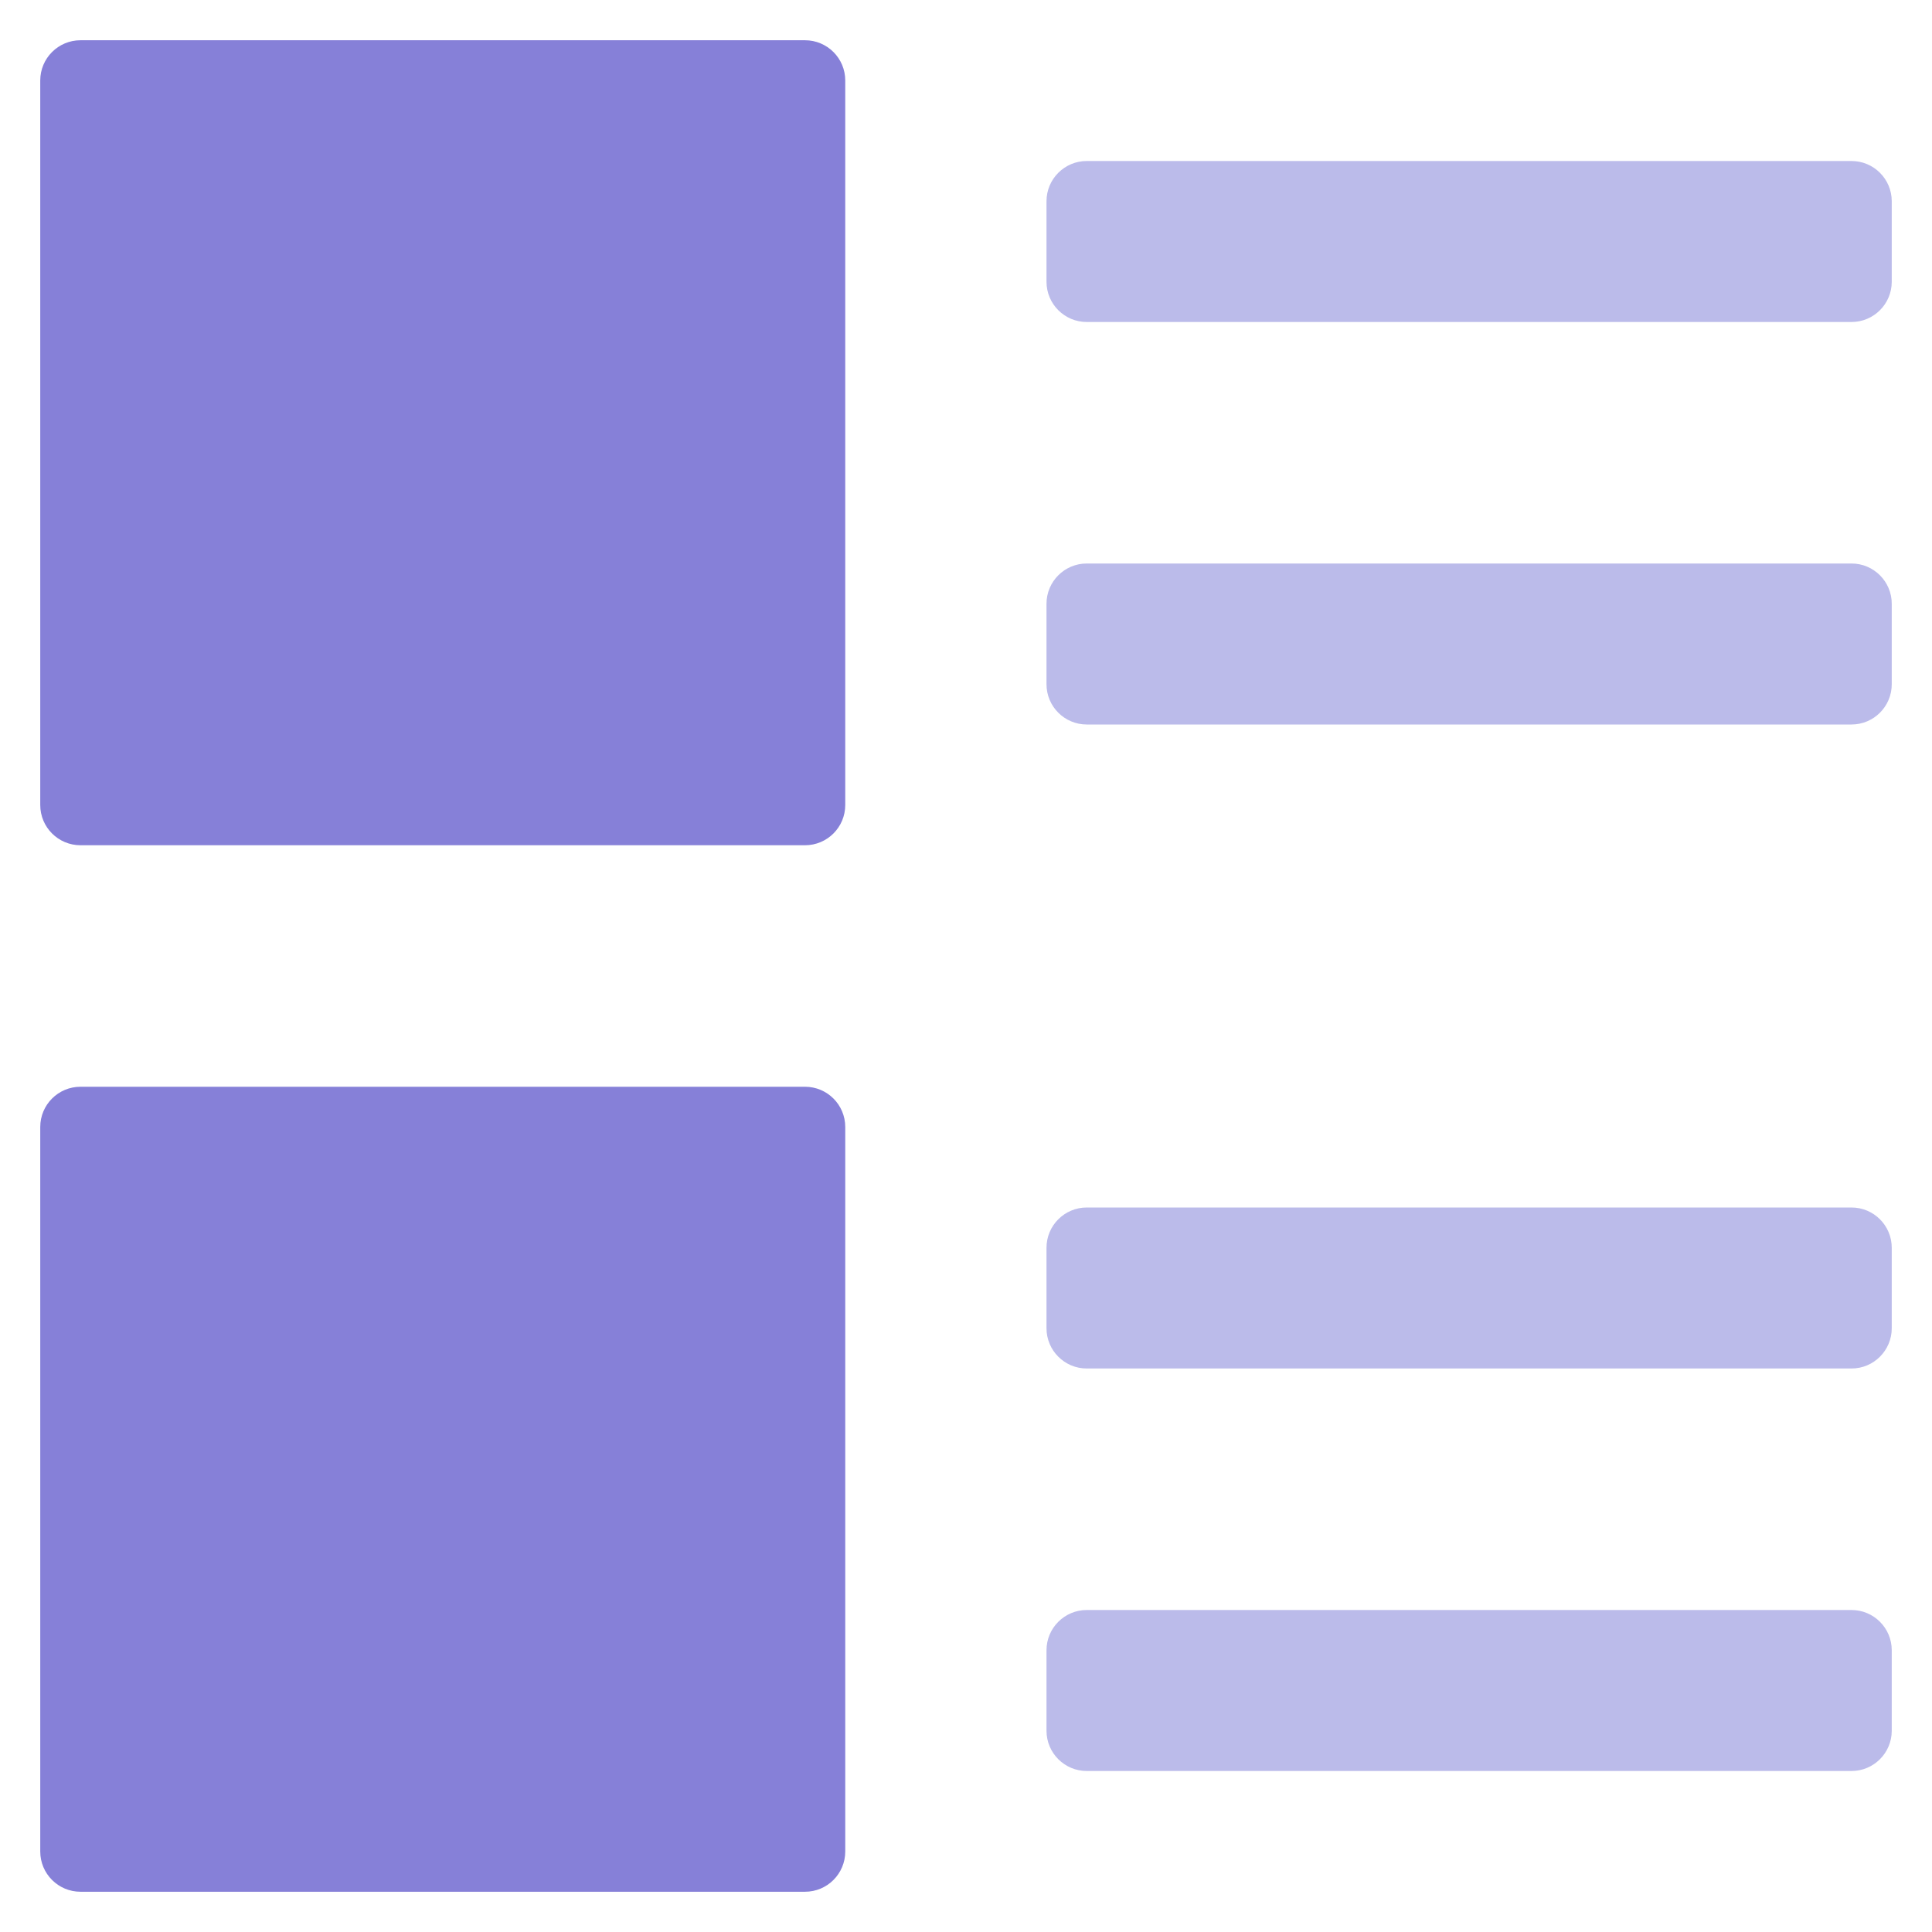
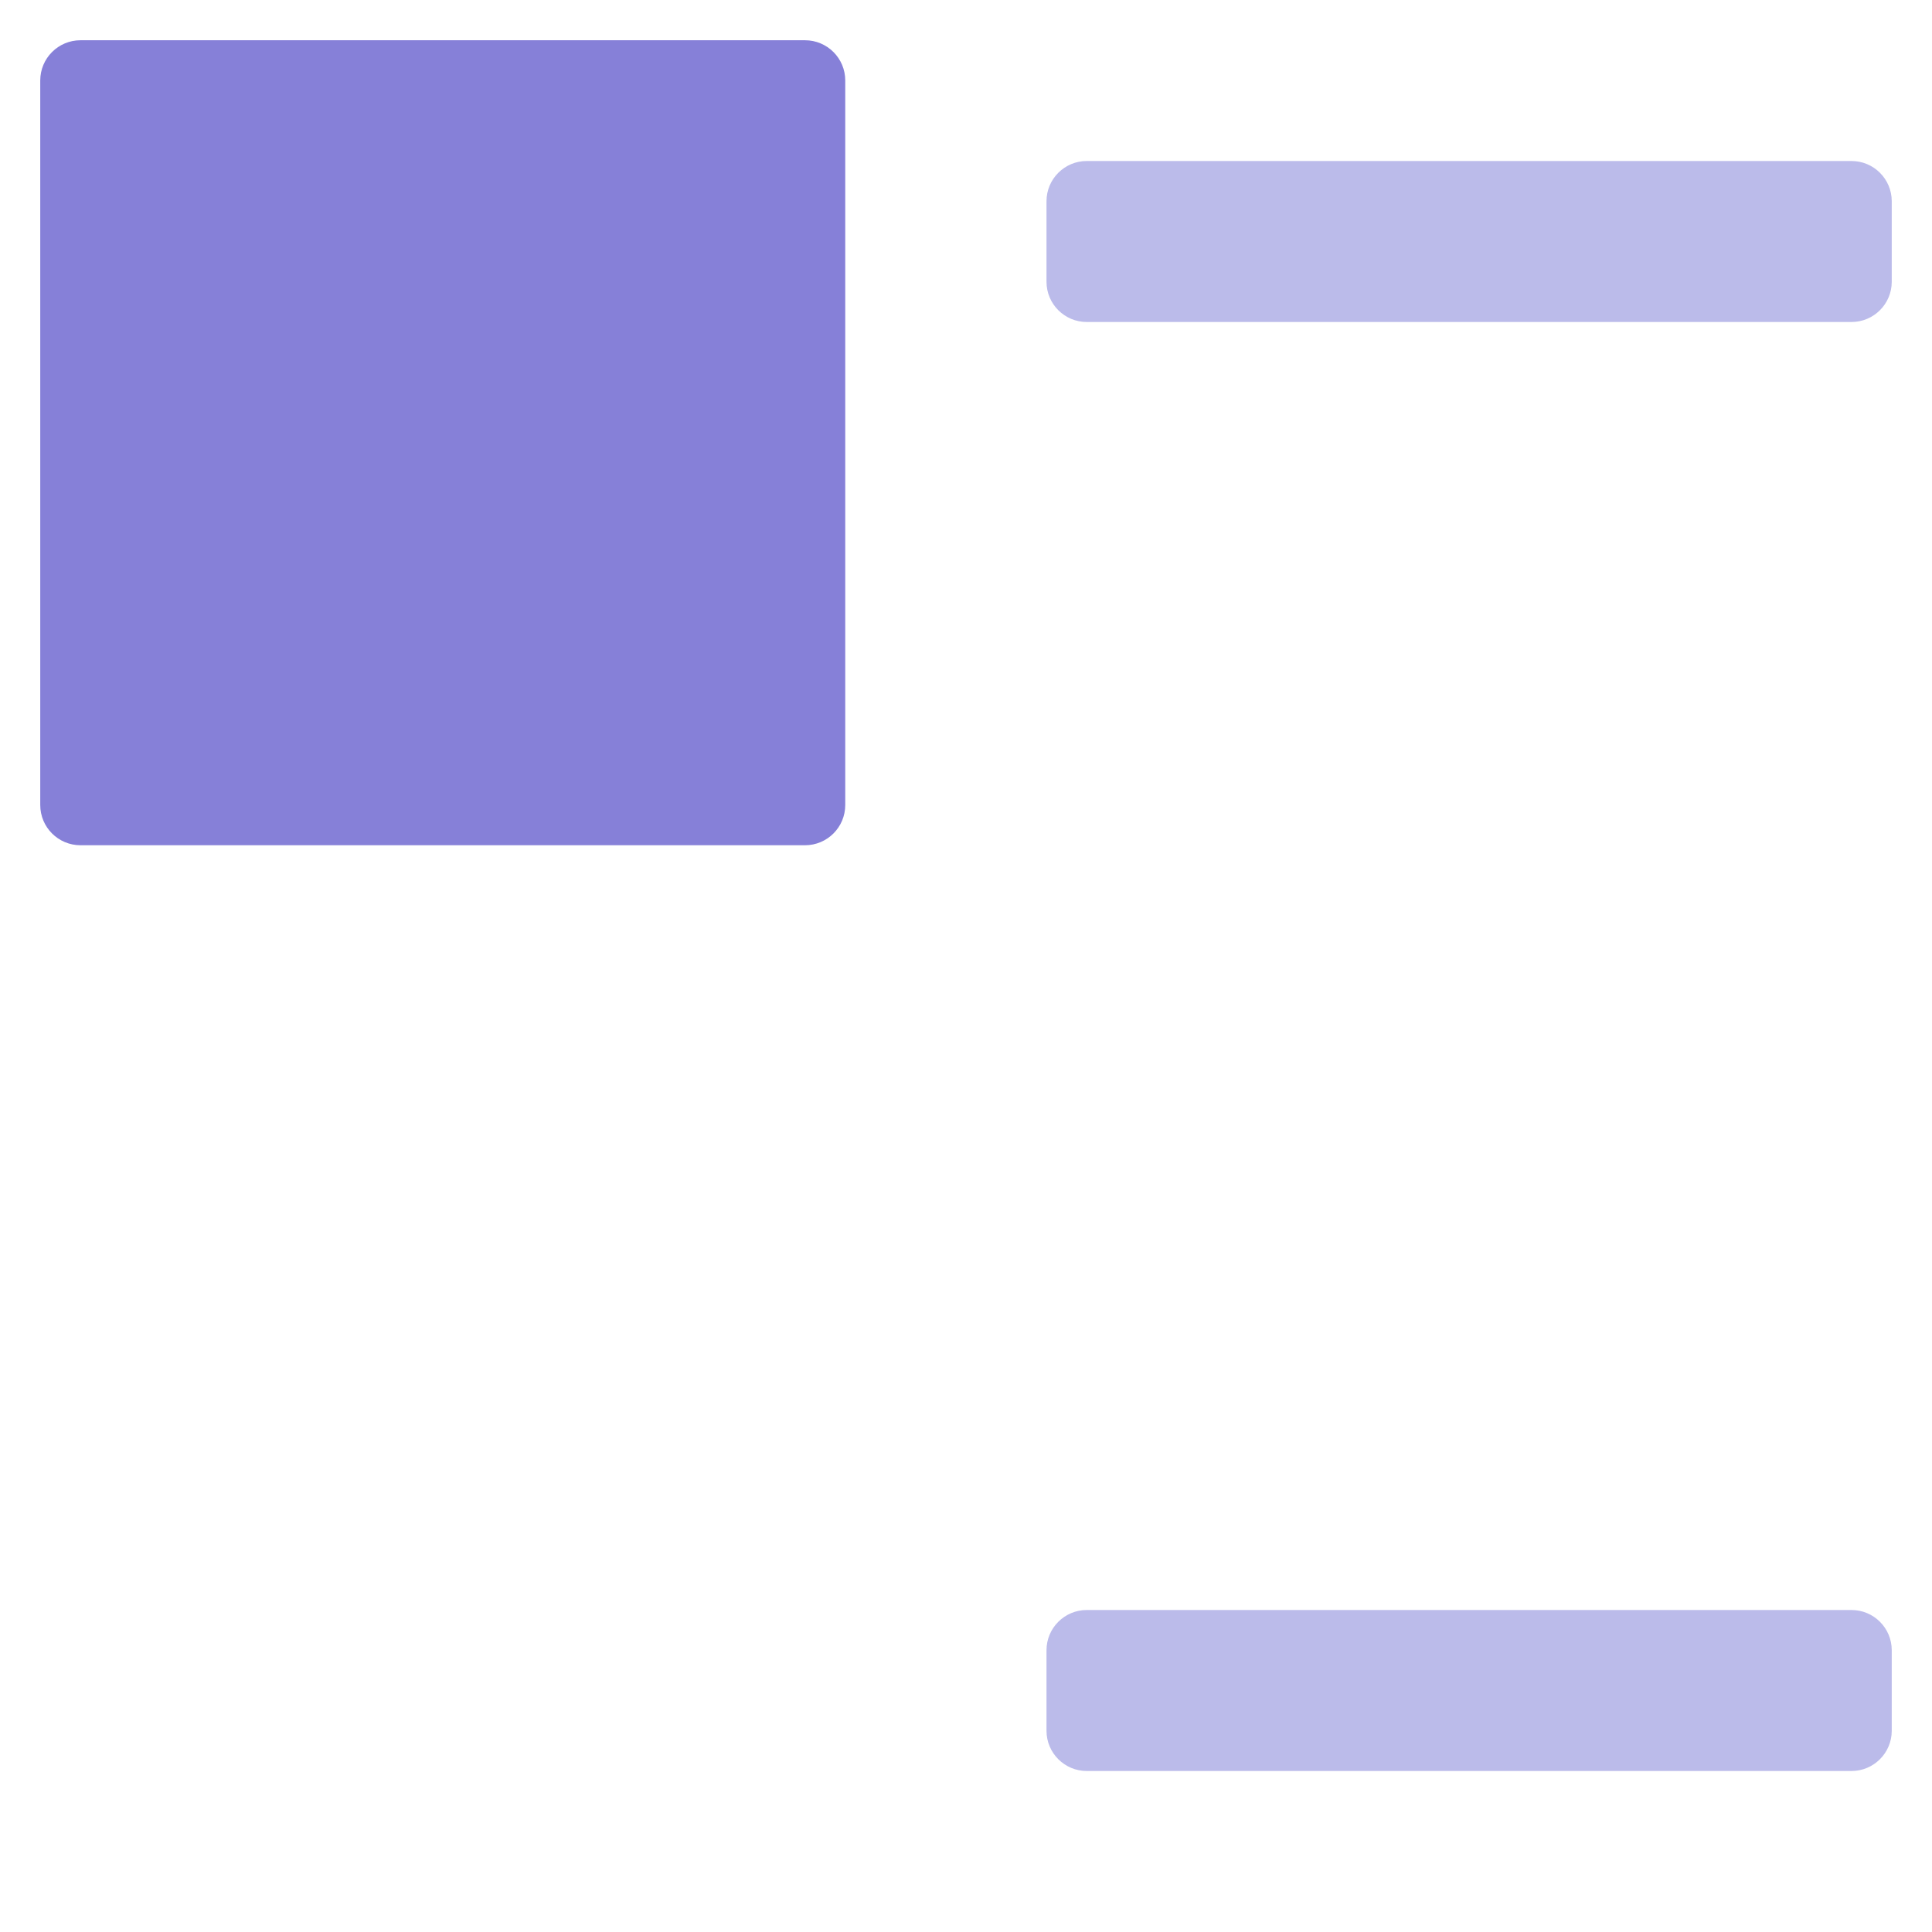
<svg xmlns="http://www.w3.org/2000/svg" viewBox="0 0 48 48" width="48" height="48">
  <g class="nc-icon-wrapper">
    <path fill="#8680D8" d="M20,1H2C1.448,1,1,1.447,1,2v18c0,0.553,0.448,1,1,1h18c0.552,0,1-0.447,1-1V2 C21,1.447,20.552,1,20,1z" />
-     <path fill="#8680D8" d="M20,27H2c-0.552,0-1,0.447-1,1v18c0,0.553,0.448,1,1,1h18c0.552,0,1-0.447,1-1V28 C21,27.447,20.552,27,20,27z" />
    <path fill="#BBBBEA" d="M46,8H27c-0.552,0-1-0.448-1-1V5c0-0.552,0.448-1,1-1h19c0.552,0,1,0.448,1,1v2 C47,7.552,46.552,8,46,8z" />
-     <path fill="#BBBBEA" d="M46,18H27c-0.552,0-1-0.448-1-1v-2c0-0.552,0.448-1,1-1h19c0.552,0,1,0.448,1,1v2 C47,17.552,46.552,18,46,18z" />
-     <path fill="#BBBBEA" d="M46,34H27c-0.552,0-1-0.448-1-1v-2c0-0.552,0.448-1,1-1h19c0.552,0,1,0.448,1,1v2 C47,33.552,46.552,34,46,34z" />
    <path fill="#BBBBEA" d="M46,44H27c-0.552,0-1-0.448-1-1v-2c0-0.552,0.448-1,1-1h19c0.552,0,1,0.448,1,1v2 C47,43.552,46.552,44,46,44z" />
  </g>
</svg>